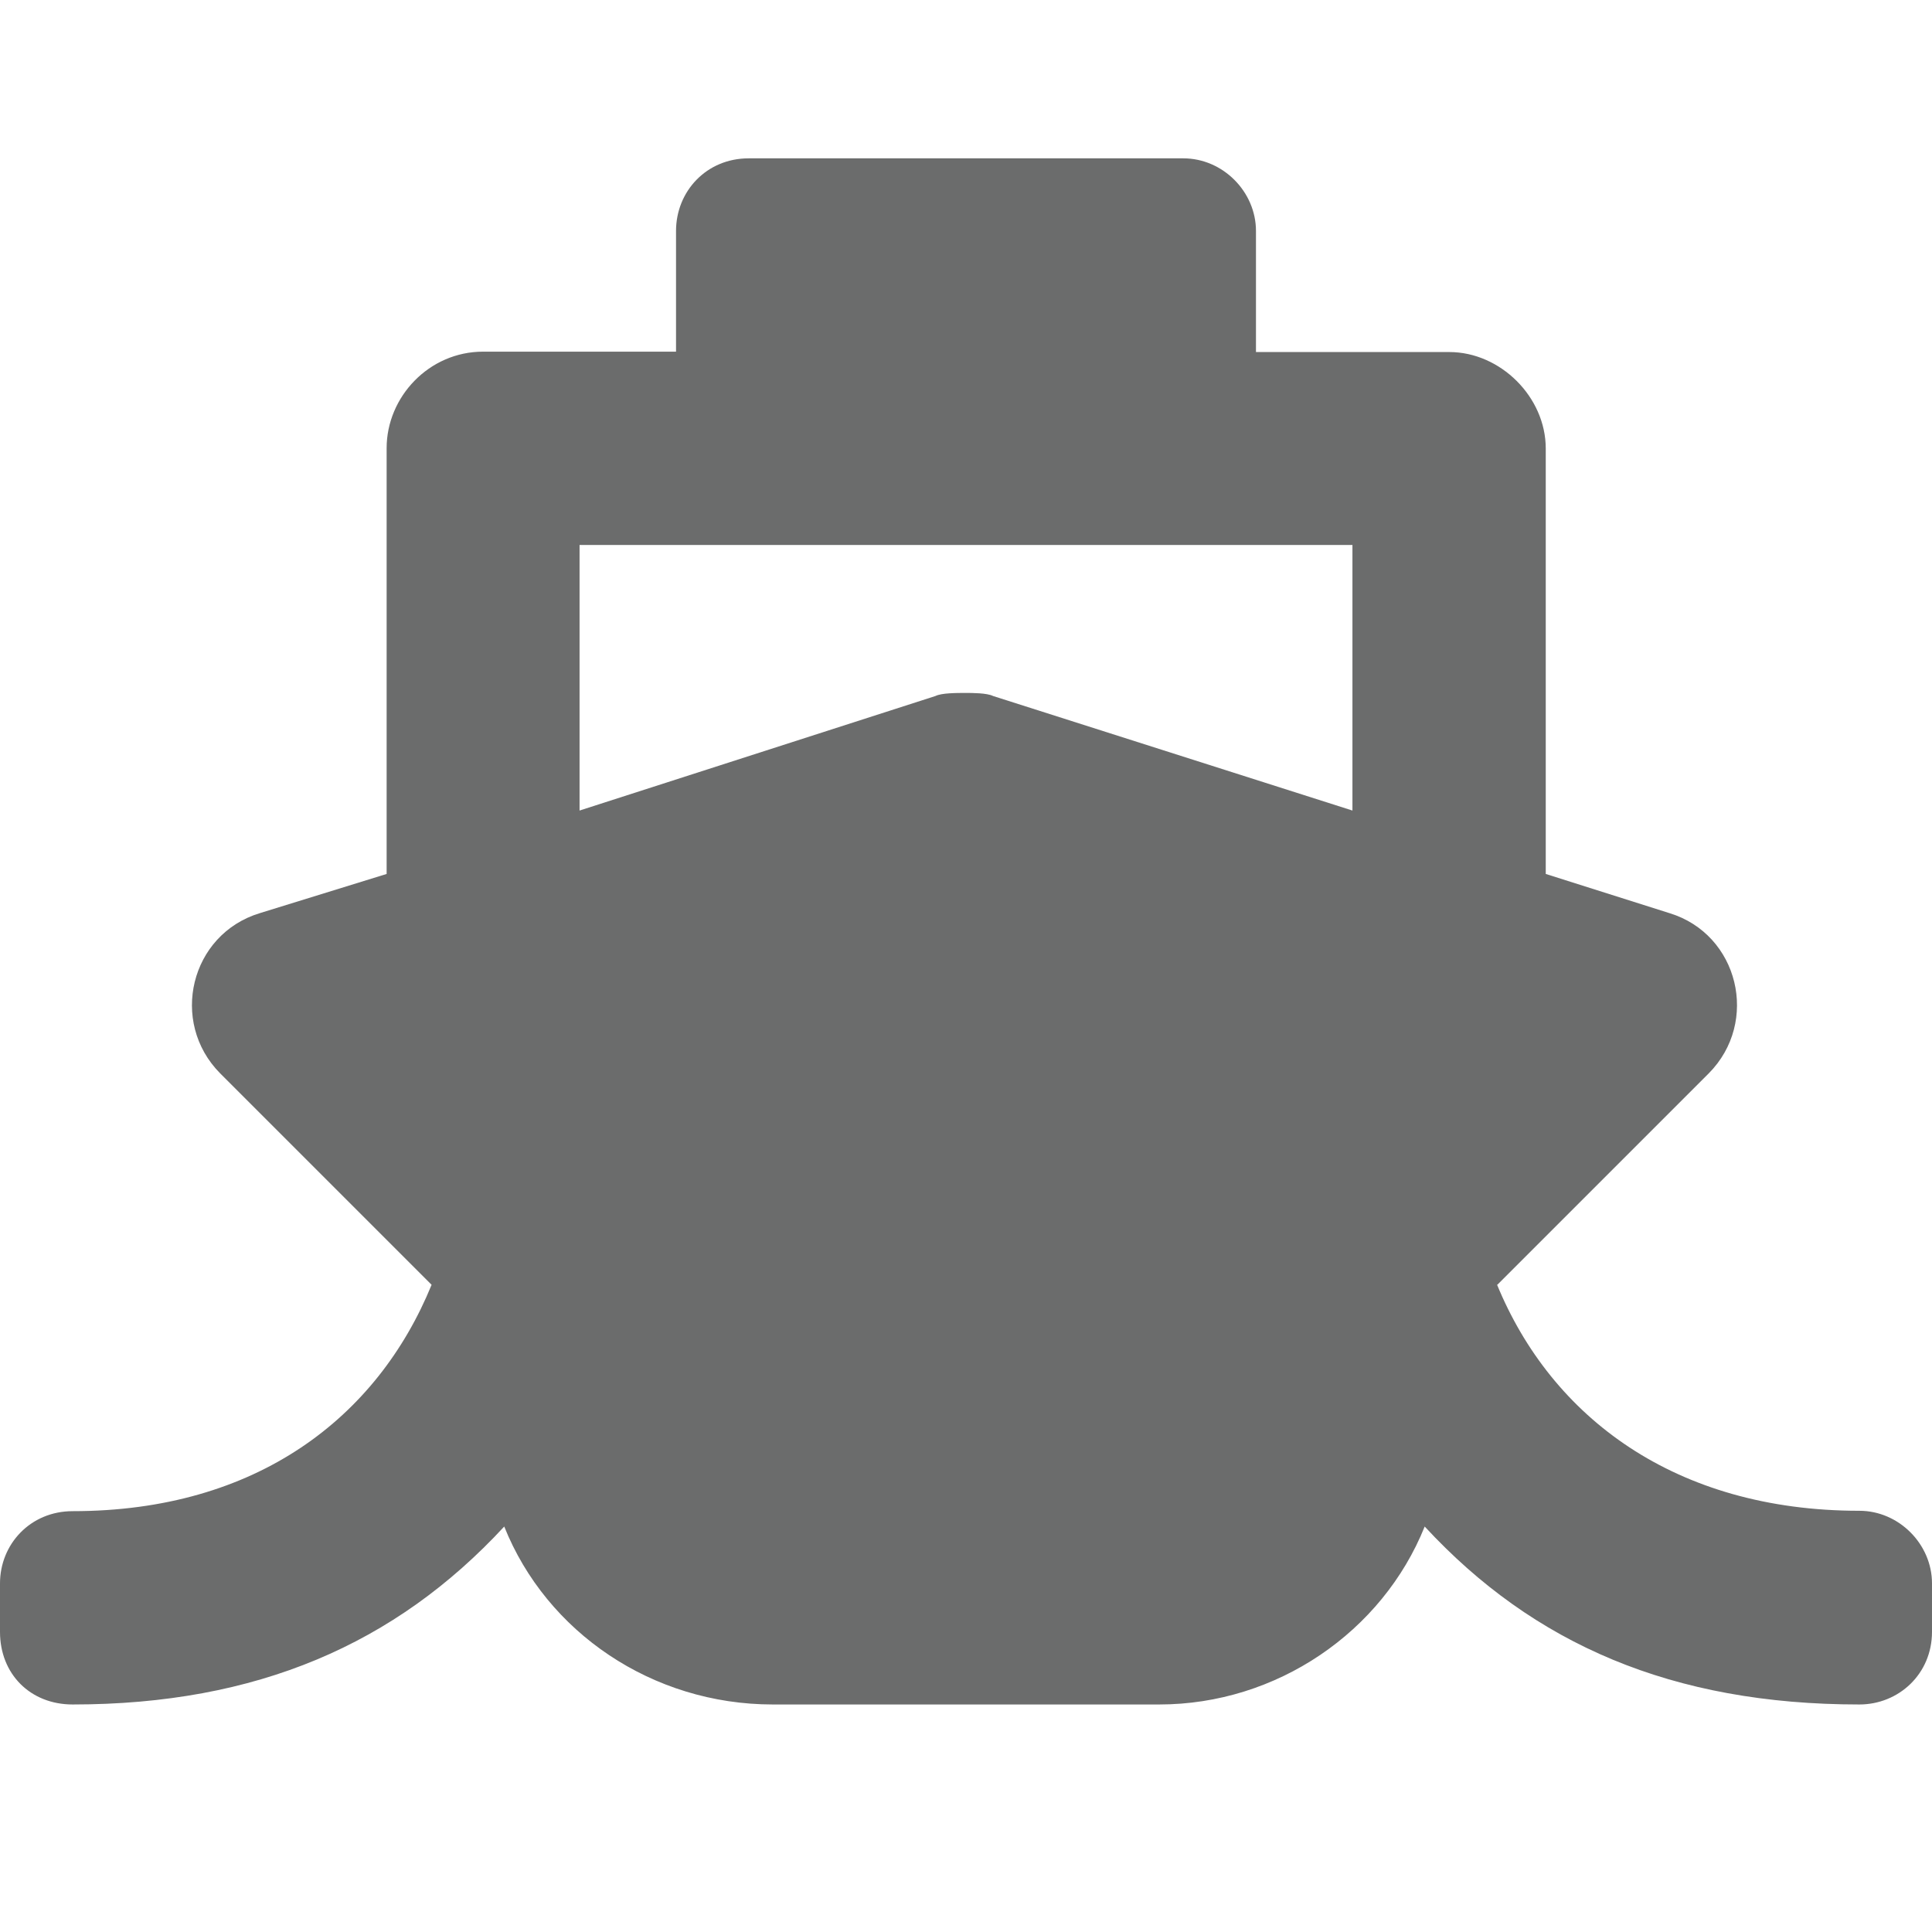
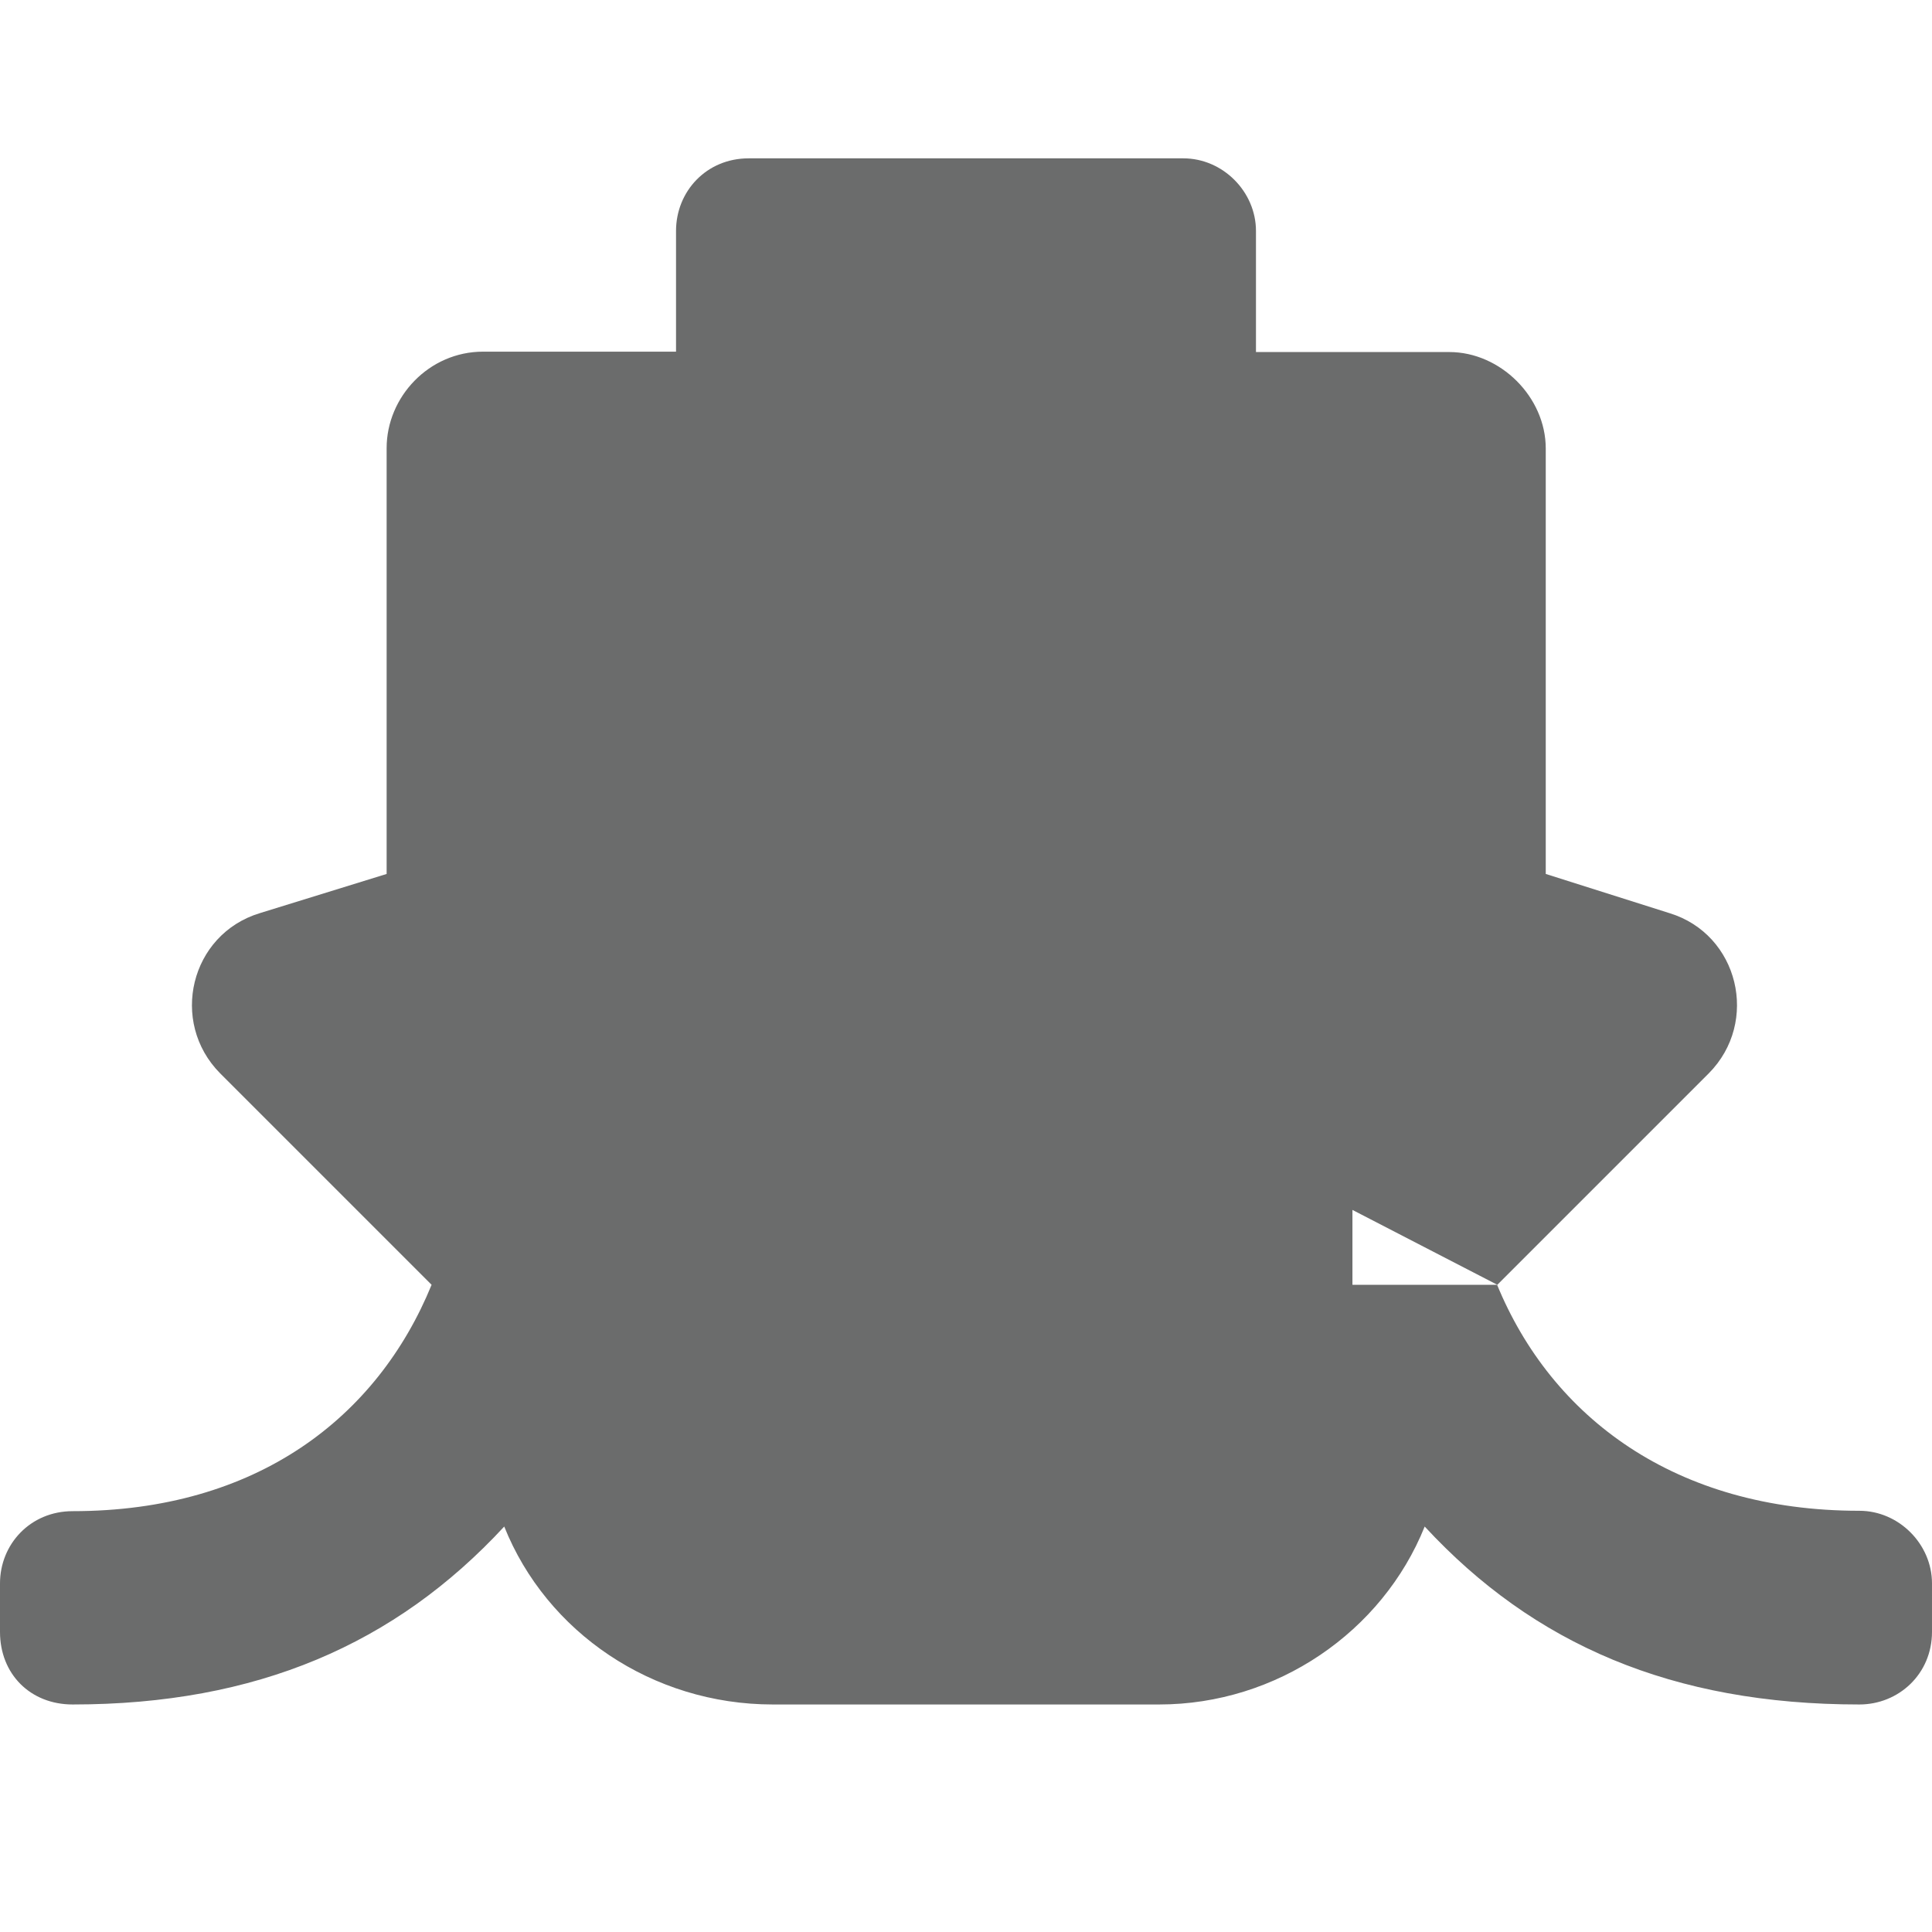
<svg xmlns="http://www.w3.org/2000/svg" width="19" height="19" viewBox="0 0 5.027 5.027" version="1.1" id="svg5">
  <defs id="defs2" />
  <g id="layer1">
    <g aria-label="" id="text1486" style="font-size:4.022px;line-height:1.25;fill:#6b6c6c;stroke-width:0.101">
-       <path d="M 3.896,3.343 4.446,2.793 C 4.579,2.659 4.524,2.431 4.344,2.376 L 4.022,2.274 V 1.167 c 0,-0.134 -0.118,-0.251 -0.251,-0.251 H 3.268 V 0.601 c 0,-0.102 -0.086,-0.189 -0.189,-0.189 H 1.948 c -0.11,0 -0.189,0.086 -0.189,0.189 V 0.915 H 1.257 c -0.141,0 -0.251,0.118 -0.251,0.251 V 2.274 L 0.676,2.376 C 0.495,2.431 0.44,2.659 0.573,2.793 L 1.123,3.343 C 0.982,3.688 0.668,3.932 0.189,3.932 0.079,3.932 0,4.018 0,4.12 V 4.246 c 0,0.11 0.079,0.189 0.189,0.189 0.479,0 0.84,-0.157 1.123,-0.463 0.11,0.275 0.385,0.463 0.699,0.463 h 1.005 c 0.306,0 0.581,-0.189 0.691,-0.463 0.283,0.306 0.644,0.463 1.131,0.463 0.102,0 0.189,-0.079 0.189,-0.189 V 4.12 c 0,-0.102 -0.086,-0.189 -0.189,-0.189 -0.479,0 -0.801,-0.243 -0.943,-0.589 z M 1.508,1.418 H 3.519 V 2.109 L 2.584,1.811 c -0.016,-0.008 -0.055,-0.008 -0.071,-0.008 -0.024,0 -0.063,0 -0.079,0.008 L 1.508,2.109 Z" style="font-family:'Font Awesome 5 Free';-inkscape-font-specification:'Font Awesome 5 Free'" id="path2800" />
+       <path d="M 3.896,3.343 4.446,2.793 C 4.579,2.659 4.524,2.431 4.344,2.376 L 4.022,2.274 V 1.167 c 0,-0.134 -0.118,-0.251 -0.251,-0.251 H 3.268 V 0.601 c 0,-0.102 -0.086,-0.189 -0.189,-0.189 H 1.948 c -0.11,0 -0.189,0.086 -0.189,0.189 V 0.915 H 1.257 c -0.141,0 -0.251,0.118 -0.251,0.251 V 2.274 L 0.676,2.376 C 0.495,2.431 0.44,2.659 0.573,2.793 L 1.123,3.343 C 0.982,3.688 0.668,3.932 0.189,3.932 0.079,3.932 0,4.018 0,4.12 V 4.246 c 0,0.11 0.079,0.189 0.189,0.189 0.479,0 0.84,-0.157 1.123,-0.463 0.11,0.275 0.385,0.463 0.699,0.463 h 1.005 c 0.306,0 0.581,-0.189 0.691,-0.463 0.283,0.306 0.644,0.463 1.131,0.463 0.102,0 0.189,-0.079 0.189,-0.189 V 4.12 c 0,-0.102 -0.086,-0.189 -0.189,-0.189 -0.479,0 -0.801,-0.243 -0.943,-0.589 z H 3.519 V 2.109 L 2.584,1.811 c -0.016,-0.008 -0.055,-0.008 -0.071,-0.008 -0.024,0 -0.063,0 -0.079,0.008 L 1.508,2.109 Z" style="font-family:'Font Awesome 5 Free';-inkscape-font-specification:'Font Awesome 5 Free'" id="path2800" />
    </g>
  </g>
</svg>